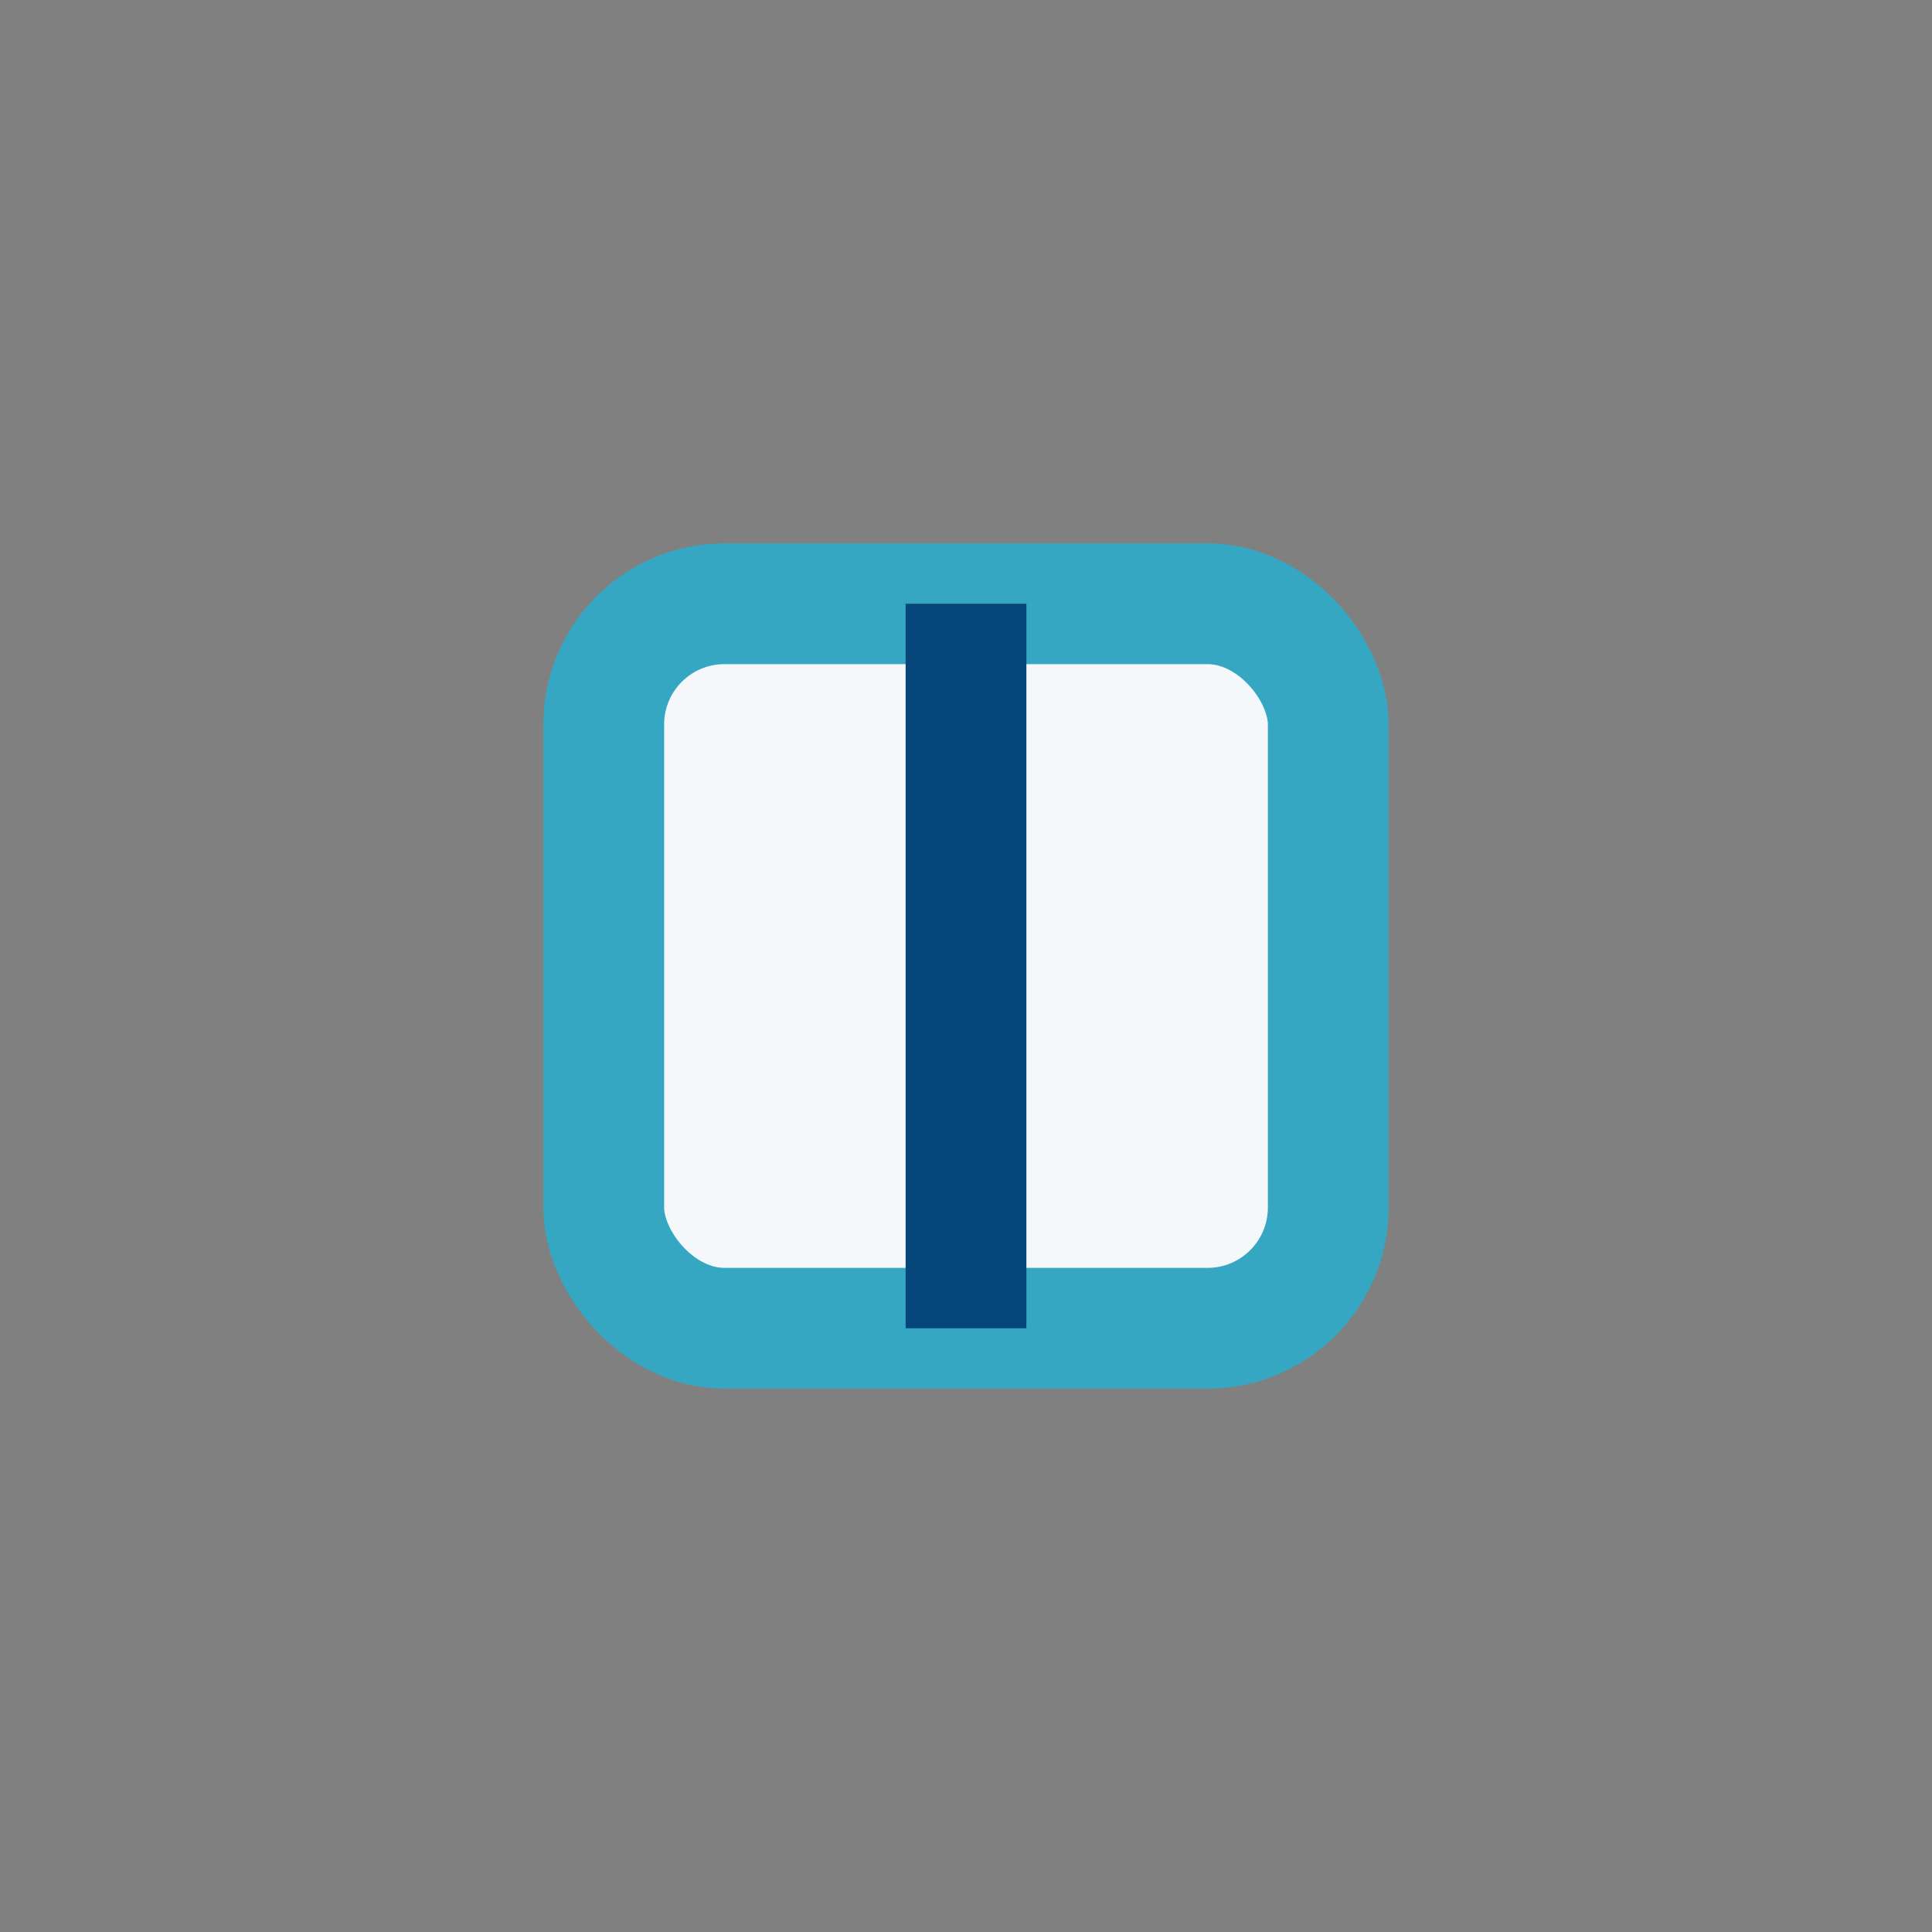
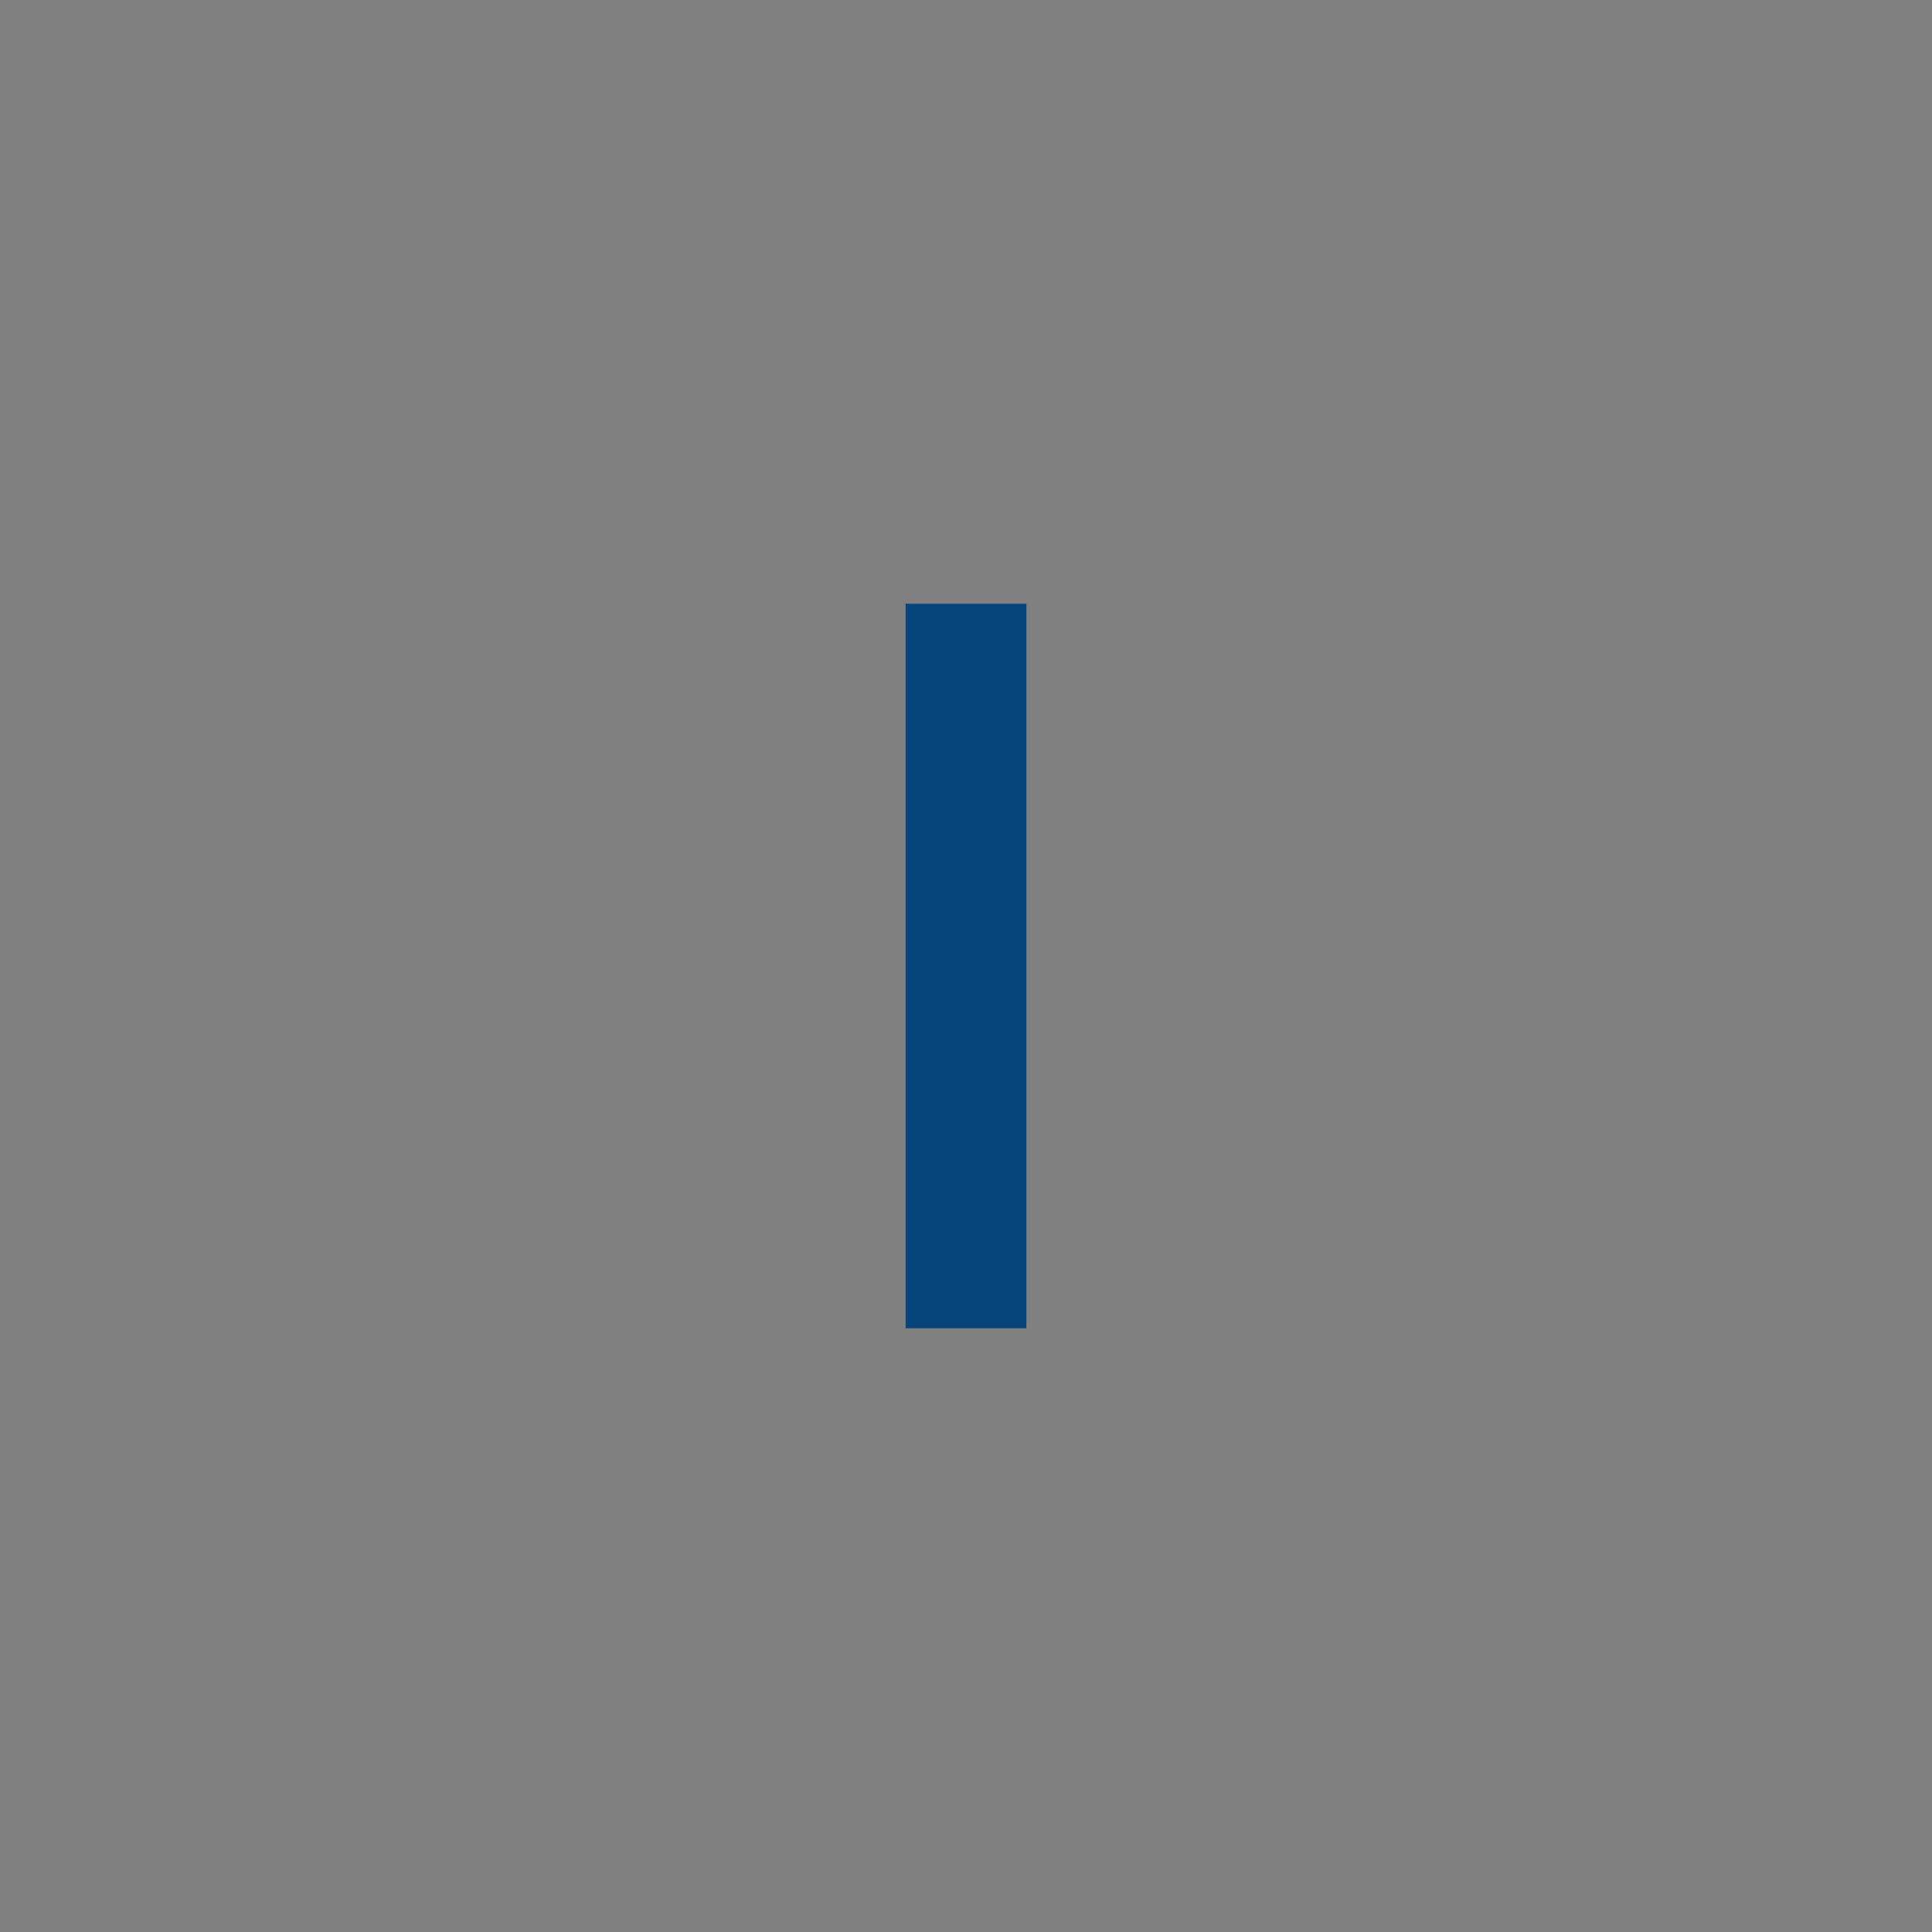
<svg xmlns="http://www.w3.org/2000/svg" width="32" height="32" viewBox="0 0 32 32">
  <rect x="0" y="0" width="32" height="32" fill="#808080" stroke="none" />
-   <rect x="10" y="10" width="12" height="12" rx="2" fill="#F5F8FA" stroke="#35A7C2" stroke-width="2" />
  <path d="M16 10v12" stroke="#064579" stroke-width="2" />
</svg>